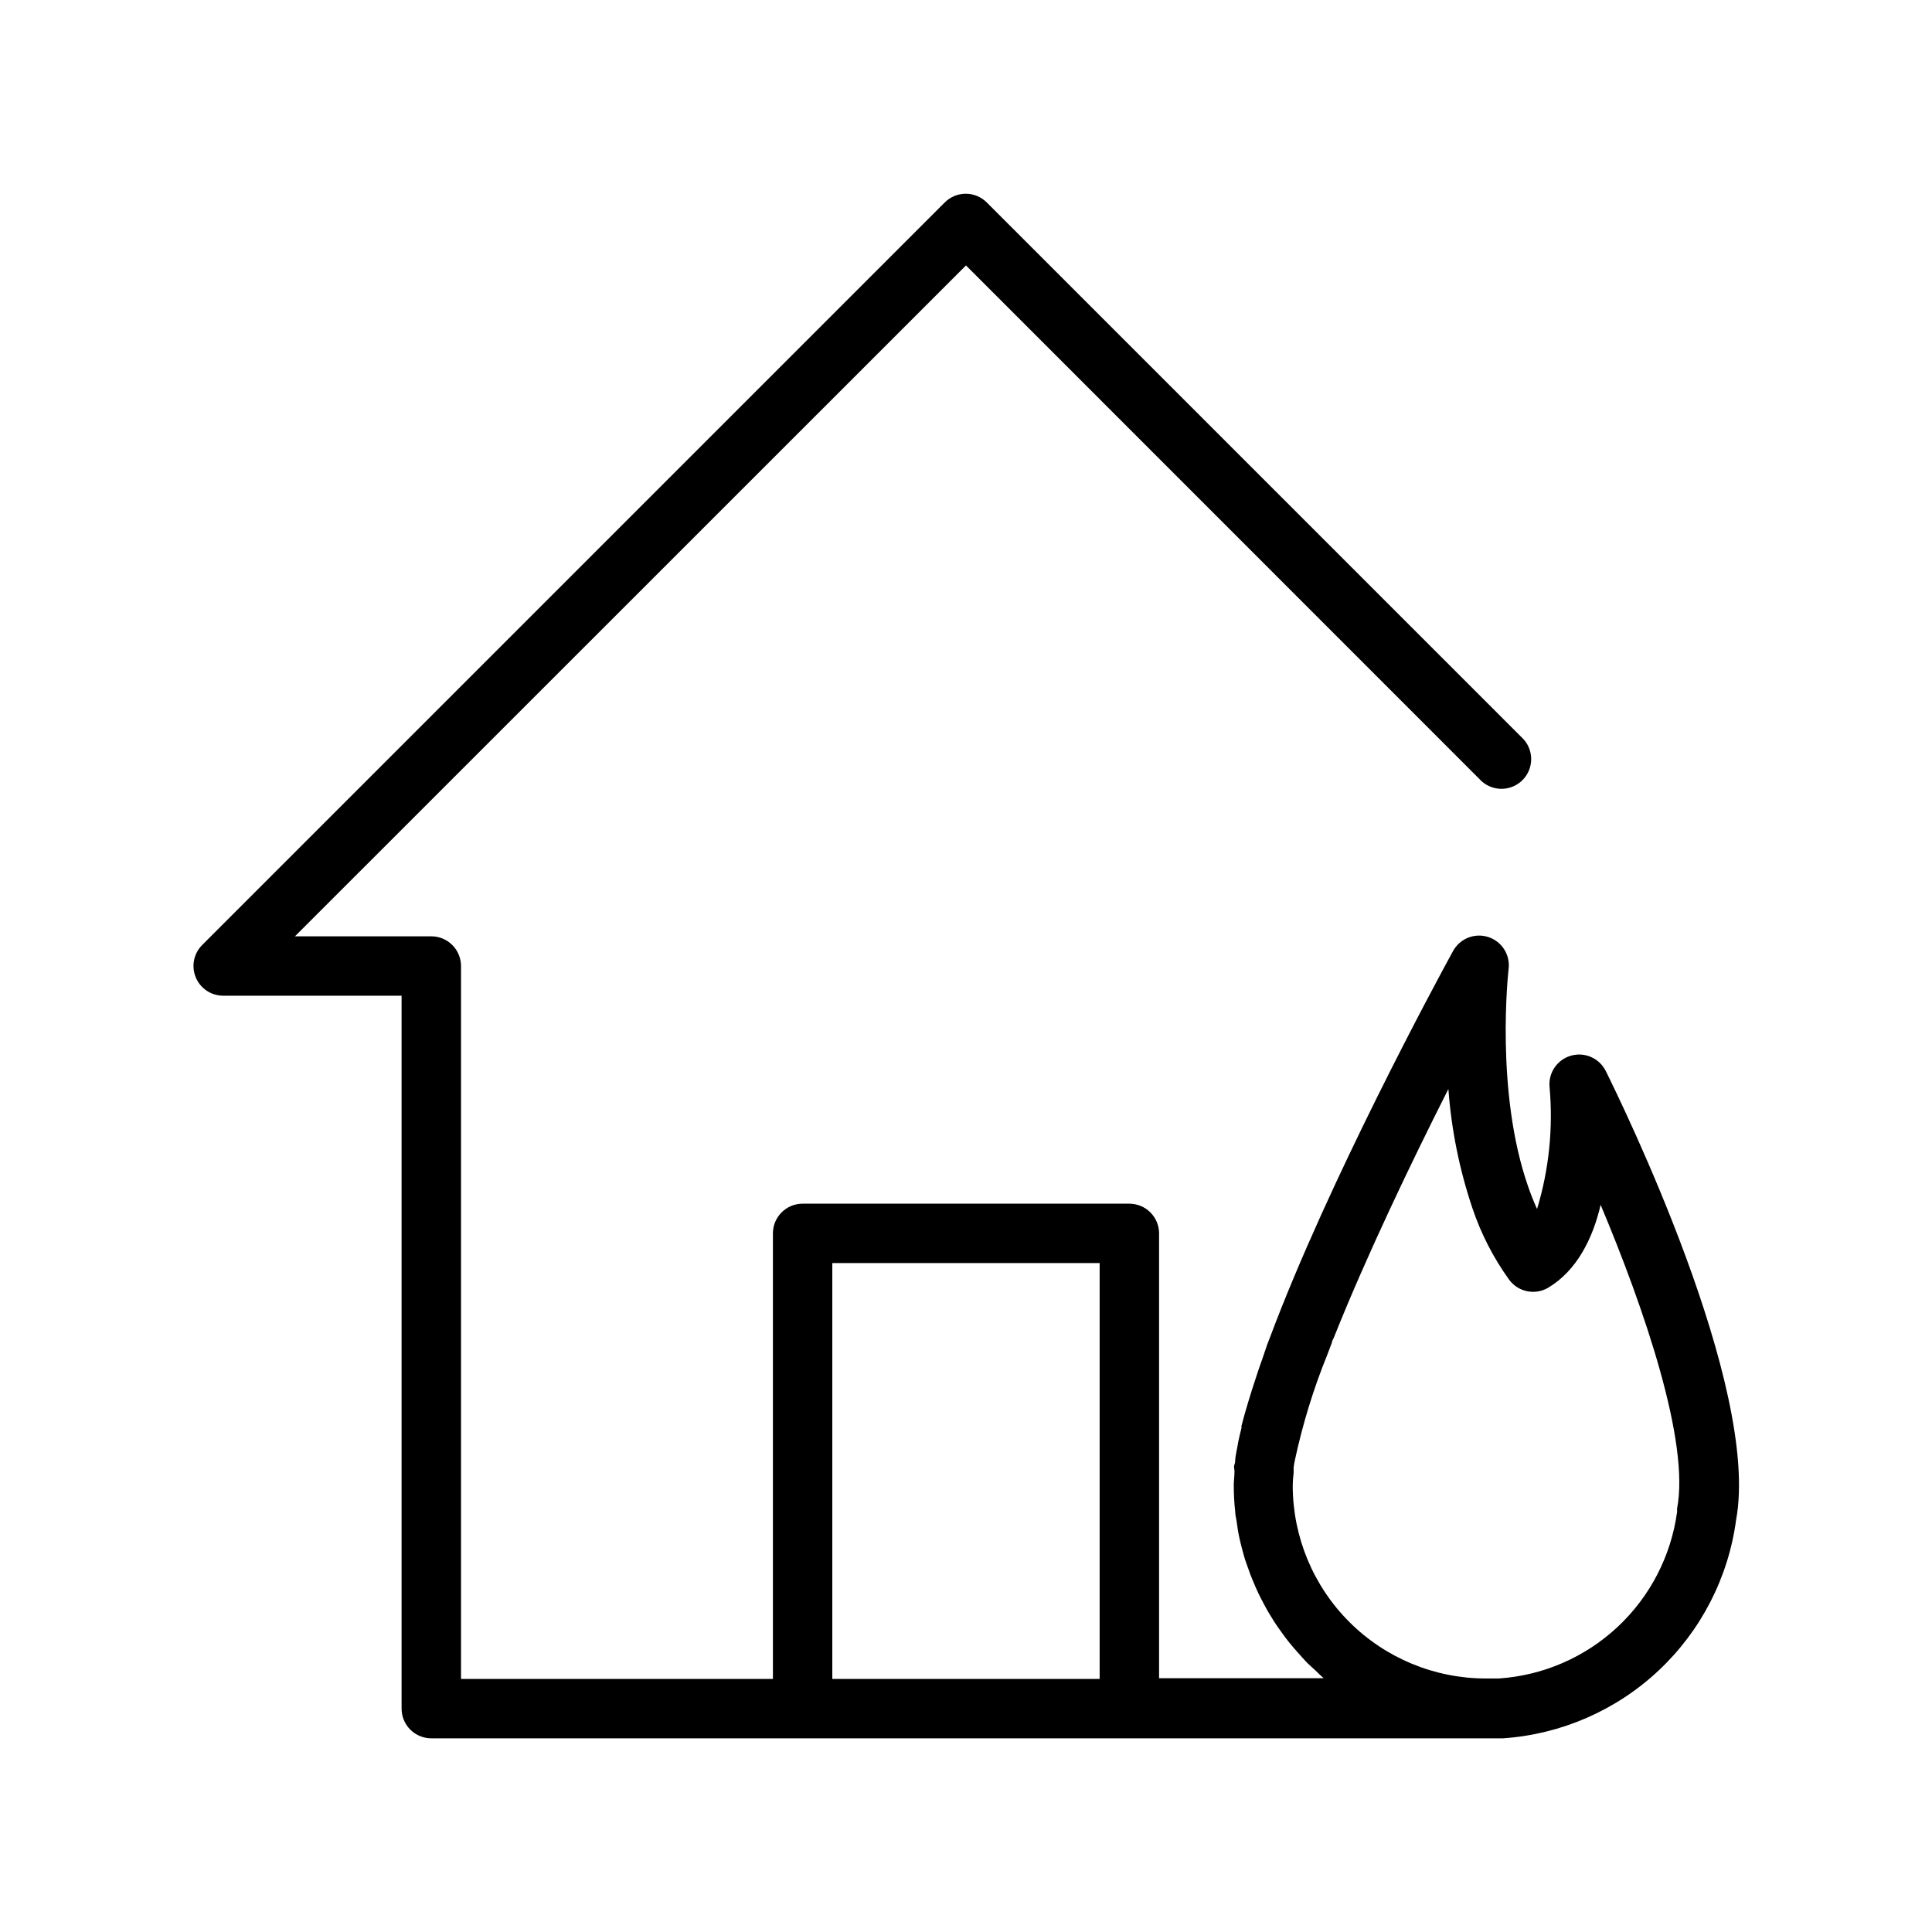
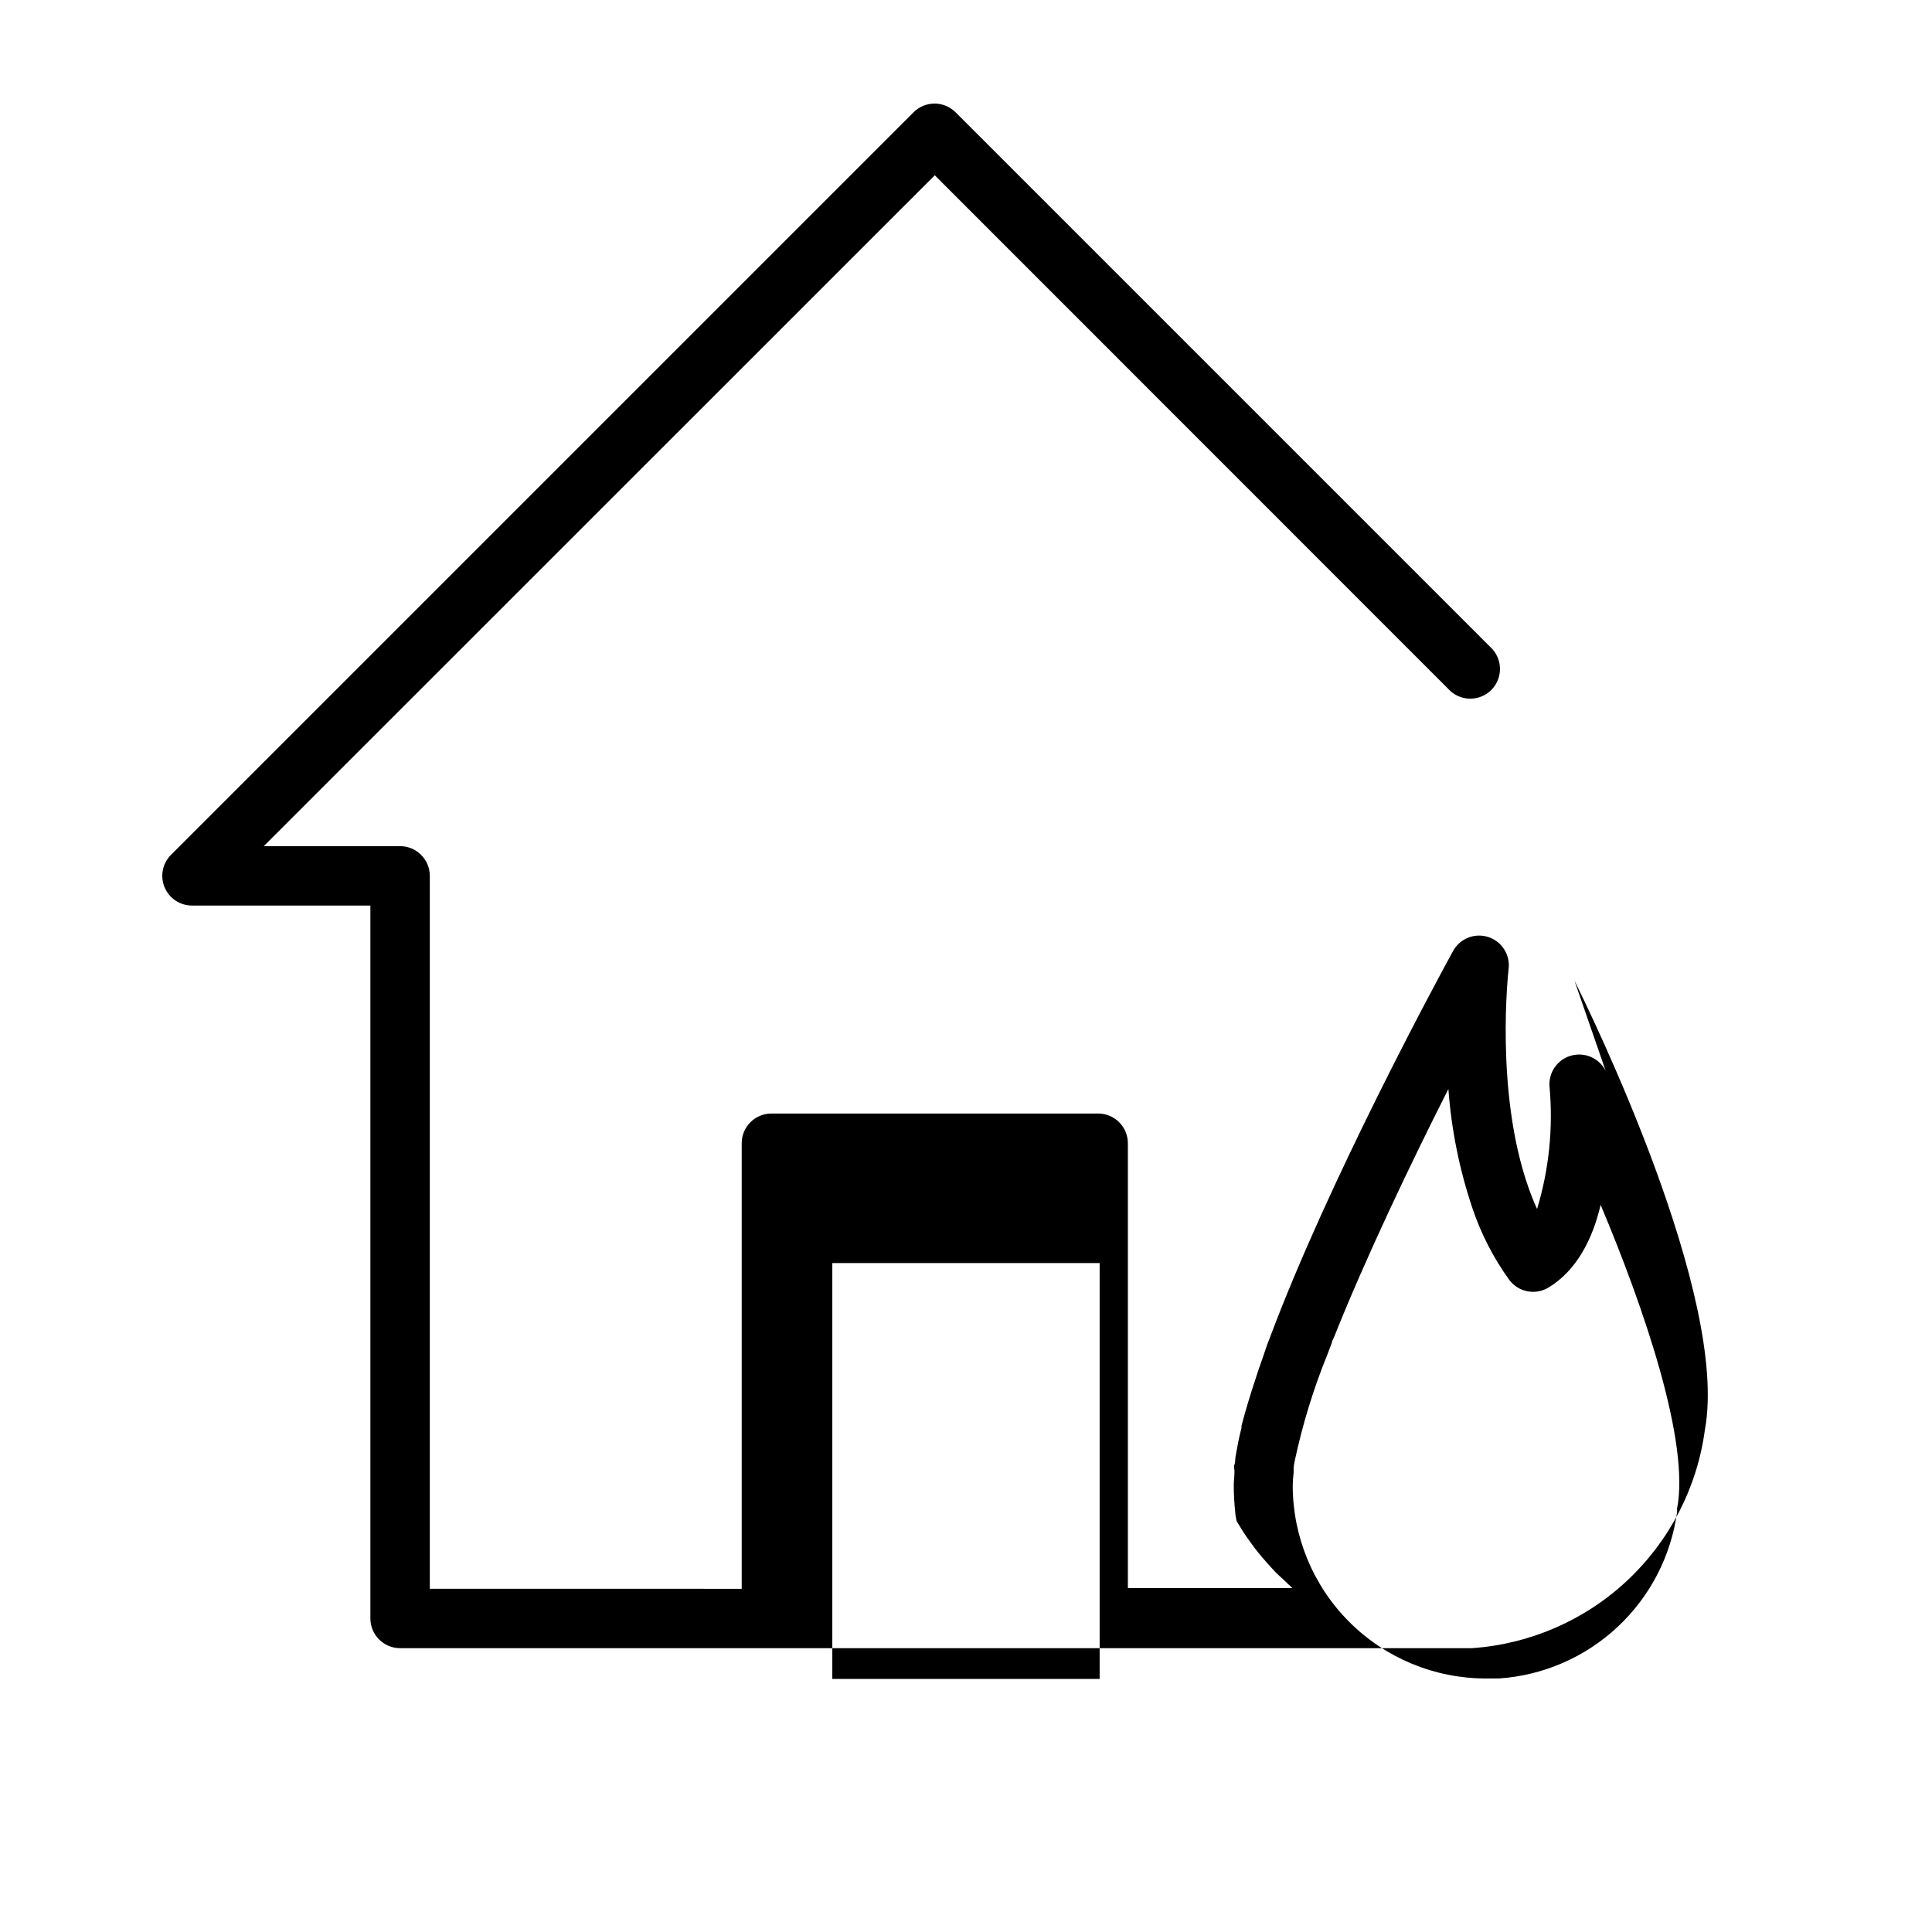
<svg xmlns="http://www.w3.org/2000/svg" fill="#000000" width="800px" height="800px" version="1.1" viewBox="144 144 512 512">
-   <path d="m569.52 427.79c-1.695-3.363-5.531-5.055-9.156-4.039-3.629 1.016-6.027 4.461-5.723 8.211 0.996 10.926-0.129 21.938-3.305 32.434-0.828-1.812-1.574-3.699-2.281-5.707-8.934-25.309-5.312-57.426-5.273-57.781h-0.004c0.531-3.773-1.715-7.387-5.336-8.574-3.621-1.191-7.574 0.383-9.387 3.734-4.328 7.871-33.023 61.008-48.492 102.34-0.277 0.629-0.473 1.301-0.746 1.93l-1.34 3.938c-0.395 1.141-0.828 2.281-1.18 3.387l-0.355 1.102c-1.602 4.801-2.914 9.172-3.938 13.105v0.551c-0.316 1.234-0.59 2.414-0.828 3.543l-0.234 1.301c-0.195 0.945-0.355 1.891-0.512 2.793-0.156 0.906 0 1.379-0.277 2.047s0 1.219 0 1.812c0 1.258-0.195 2.481-0.195 3.621l0.004-0.004c-0.008 2.418 0.125 4.836 0.395 7.242 0 0.789 0.234 1.535 0.355 2.32h-0.004c0.184 1.574 0.445 3.137 0.789 4.684 0.195 0.906 0.434 1.812 0.668 2.715 0.234 0.906 0.707 2.715 1.18 3.938 0.473 1.219 0.629 1.852 0.984 2.754 0.355 0.906 0.984 2.481 1.535 3.699 0.551 1.219 0.828 1.812 1.301 2.715 0.473 0.906 1.18 2.281 1.812 3.387l1.613 2.637c0.656 1.023 1.363 2.047 2.125 3.07 0.59 0.828 1.219 1.691 1.891 2.519 0.668 0.828 1.535 1.852 2.32 2.715 0.789 0.867 1.457 1.652 2.203 2.441 0.746 0.789 1.652 1.535 2.481 2.32 0.828 0.789 1.418 1.418 2.164 2.047l-43.609 0.004v-117.88c0-2.09-0.832-4.09-2.309-5.566s-3.477-2.305-5.566-2.305h-86.59c-4.348 0-7.871 3.523-7.871 7.871v118.08l-82.656-0.004v-188.93c0-2.09-0.832-4.09-2.309-5.566-1.477-1.477-3.477-2.309-5.566-2.309h-36.133l177.83-177.79 136.07 136.11c1.445 1.598 3.481 2.535 5.637 2.594 2.152 0.055 4.234-0.773 5.762-2.293 1.527-1.523 2.363-3.602 2.312-5.758-0.047-2.152-0.977-4.195-2.57-5.644l-141.7-141.7h-0.004c-1.477-1.477-3.481-2.309-5.566-2.309-2.09 0-4.094 0.832-5.57 2.309l-196.8 196.8c-2.25 2.262-2.91 5.652-1.676 8.594 1.23 2.941 4.117 4.848 7.305 4.828h47.23v188.93c0 2.086 0.828 4.09 2.305 5.566 1.477 1.473 3.481 2.305 5.566 2.305h279.46 4.566c15.387-1.051 29.934-7.387 41.188-17.93 11.254-10.543 18.52-24.648 20.57-39.93 6.531-35.227-30.348-110.52-34.559-119.03zm-204.95 161.14v-110.21h70.848v110.21zm223.88-44.988c-0.016 0.238-0.016 0.473 0 0.711-1.586 11.672-7.148 22.441-15.754 30.484-8.605 8.047-19.723 12.879-31.477 13.676h-3.504c-13.543-0.012-26.531-5.391-36.113-14.957-9.586-9.57-14.984-22.551-15.016-36.094 0.008-1.145 0.086-2.289 0.238-3.422v-1.457c0.082-0.676 0.199-1.344 0.352-2.008 2.039-9.492 4.894-18.789 8.543-27.789l1.258-3.305c0-0.473 0.395-0.945 0.551-1.418 8.422-21.098 20.152-45.695 30.309-65.77 0.785 10.719 2.914 21.297 6.336 31.488 2.273 6.805 5.566 13.227 9.762 19.051 2.394 3.262 6.867 4.18 10.352 2.125 7.519-4.488 11.809-12.949 13.895-21.965 11.453 27.238 23.773 63.016 20.23 80.648z" />
+   <path d="m569.52 427.79c-1.695-3.363-5.531-5.055-9.156-4.039-3.629 1.016-6.027 4.461-5.723 8.211 0.996 10.926-0.129 21.938-3.305 32.434-0.828-1.812-1.574-3.699-2.281-5.707-8.934-25.309-5.312-57.426-5.273-57.781h-0.004c0.531-3.773-1.715-7.387-5.336-8.574-3.621-1.191-7.574 0.383-9.387 3.734-4.328 7.871-33.023 61.008-48.492 102.34-0.277 0.629-0.473 1.301-0.746 1.93l-1.34 3.938c-0.395 1.141-0.828 2.281-1.18 3.387l-0.355 1.102c-1.602 4.801-2.914 9.172-3.938 13.105v0.551c-0.316 1.234-0.59 2.414-0.828 3.543l-0.234 1.301c-0.195 0.945-0.355 1.891-0.512 2.793-0.156 0.906 0 1.379-0.277 2.047s0 1.219 0 1.812c0 1.258-0.195 2.481-0.195 3.621l0.004-0.004c-0.008 2.418 0.125 4.836 0.395 7.242 0 0.789 0.234 1.535 0.355 2.32h-0.004l1.613 2.637c0.656 1.023 1.363 2.047 2.125 3.07 0.59 0.828 1.219 1.691 1.891 2.519 0.668 0.828 1.535 1.852 2.32 2.715 0.789 0.867 1.457 1.652 2.203 2.441 0.746 0.789 1.652 1.535 2.481 2.32 0.828 0.789 1.418 1.418 2.164 2.047l-43.609 0.004v-117.88c0-2.09-0.832-4.09-2.309-5.566s-3.477-2.305-5.566-2.305h-86.59c-4.348 0-7.871 3.523-7.871 7.871v118.08l-82.656-0.004v-188.93c0-2.09-0.832-4.09-2.309-5.566-1.477-1.477-3.477-2.309-5.566-2.309h-36.133l177.83-177.79 136.07 136.11c1.445 1.598 3.481 2.535 5.637 2.594 2.152 0.055 4.234-0.773 5.762-2.293 1.527-1.523 2.363-3.602 2.312-5.758-0.047-2.152-0.977-4.195-2.57-5.644l-141.7-141.7h-0.004c-1.477-1.477-3.481-2.309-5.566-2.309-2.09 0-4.094 0.832-5.57 2.309l-196.8 196.8c-2.25 2.262-2.91 5.652-1.676 8.594 1.23 2.941 4.117 4.848 7.305 4.828h47.23v188.93c0 2.086 0.828 4.09 2.305 5.566 1.477 1.473 3.481 2.305 5.566 2.305h279.46 4.566c15.387-1.051 29.934-7.387 41.188-17.93 11.254-10.543 18.52-24.648 20.57-39.93 6.531-35.227-30.348-110.52-34.559-119.03zm-204.95 161.14v-110.21h70.848v110.21zm223.88-44.988c-0.016 0.238-0.016 0.473 0 0.711-1.586 11.672-7.148 22.441-15.754 30.484-8.605 8.047-19.723 12.879-31.477 13.676h-3.504c-13.543-0.012-26.531-5.391-36.113-14.957-9.586-9.57-14.984-22.551-15.016-36.094 0.008-1.145 0.086-2.289 0.238-3.422v-1.457c0.082-0.676 0.199-1.344 0.352-2.008 2.039-9.492 4.894-18.789 8.543-27.789l1.258-3.305c0-0.473 0.395-0.945 0.551-1.418 8.422-21.098 20.152-45.695 30.309-65.77 0.785 10.719 2.914 21.297 6.336 31.488 2.273 6.805 5.566 13.227 9.762 19.051 2.394 3.262 6.867 4.18 10.352 2.125 7.519-4.488 11.809-12.949 13.895-21.965 11.453 27.238 23.773 63.016 20.23 80.648z" />
</svg>